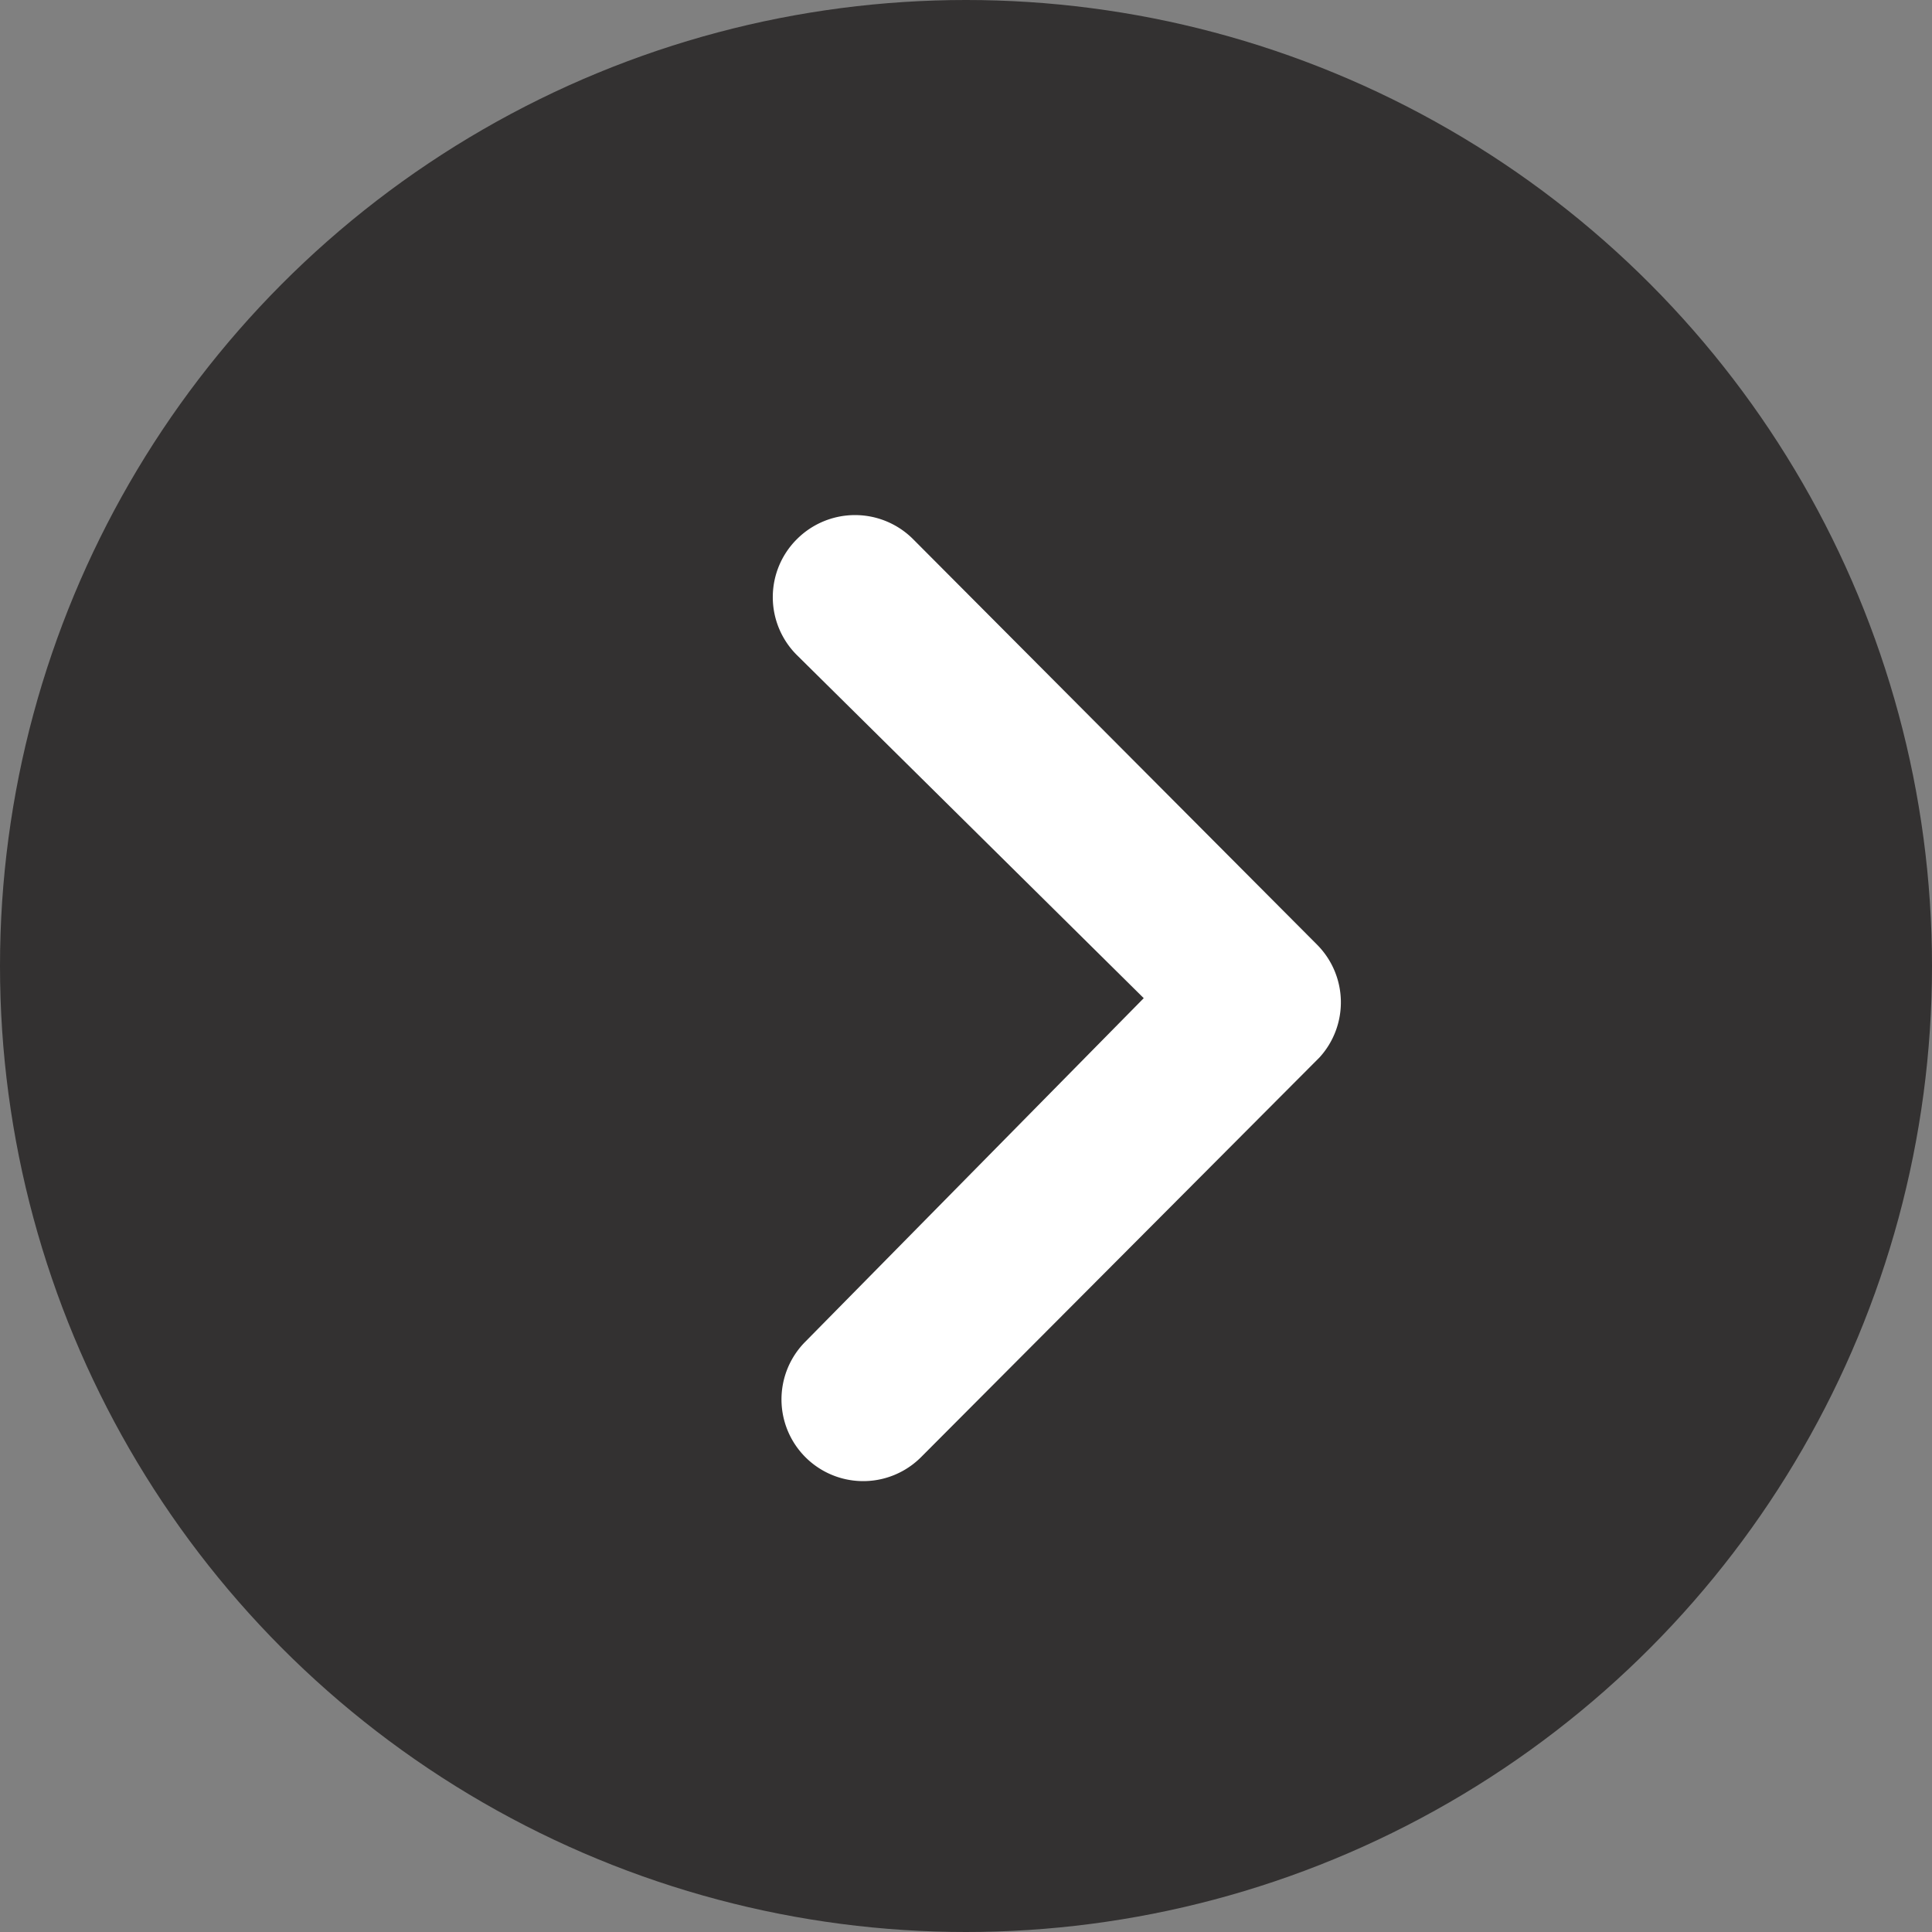
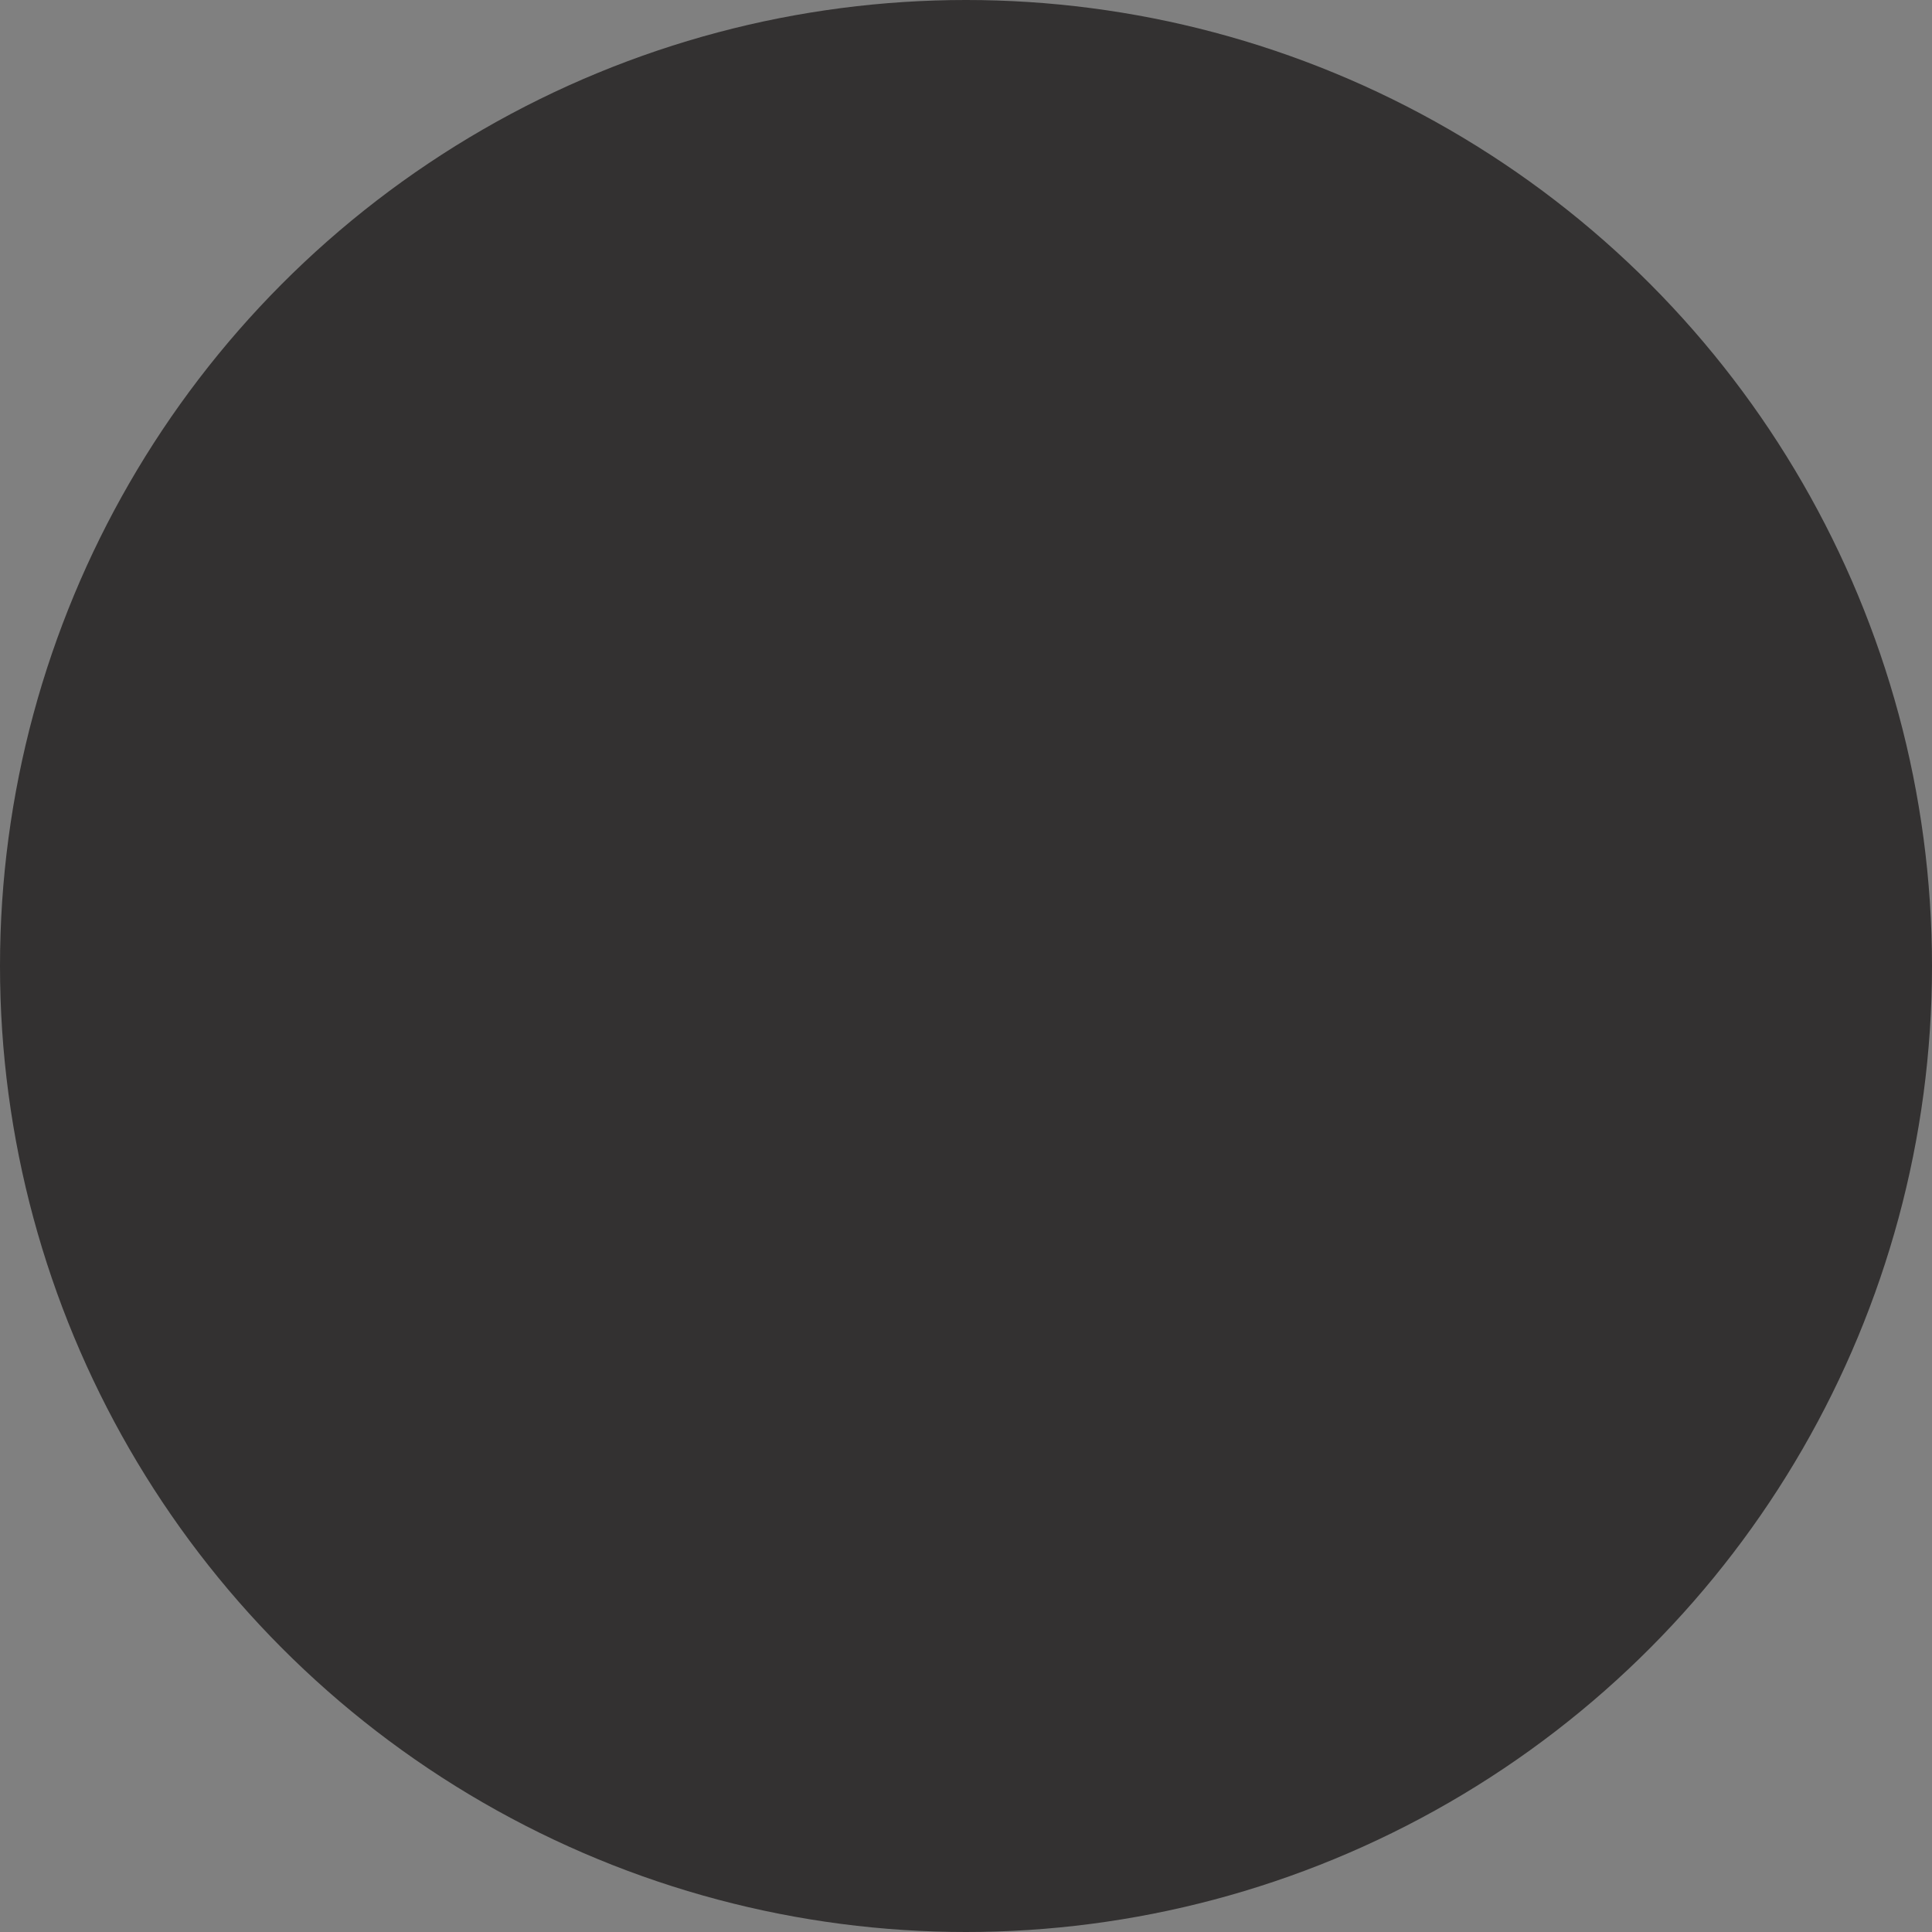
<svg xmlns="http://www.w3.org/2000/svg" width="20" height="20" viewBox="0 0 20 20">
  <rect x="0" y="0" width="20" height="20" fill="#808080" stroke="none" />
  <defs>
    <style>
      .cls-1 {
        fill: #333131;
      }

      .cls-2 {
        fill: #fff;
      }
    </style>
  </defs>
  <g id="Group_14621" data-name="Group 14621" transform="translate(6822 9683)">
    <circle id="Ellipse_229" data-name="Ellipse 229" class="cls-1" cx="10" cy="10" r="10" transform="translate(-6822 -9683)" />
-     <path id="Path_2810" data-name="Path 2810" class="cls-2" d="M.247,5.63a.85.85,0,0,1,0-1.2L4.446.247A.846.846,0,0,1,5.613.221L9.75,4.345a.845.845,0,1,1-1.193,1.2L5,2.041,1.445,5.635A.846.846,0,0,1,.247,5.63Z" transform="translate(-6808.119 -9677.667) rotate(90)" />
  </g>
</svg>